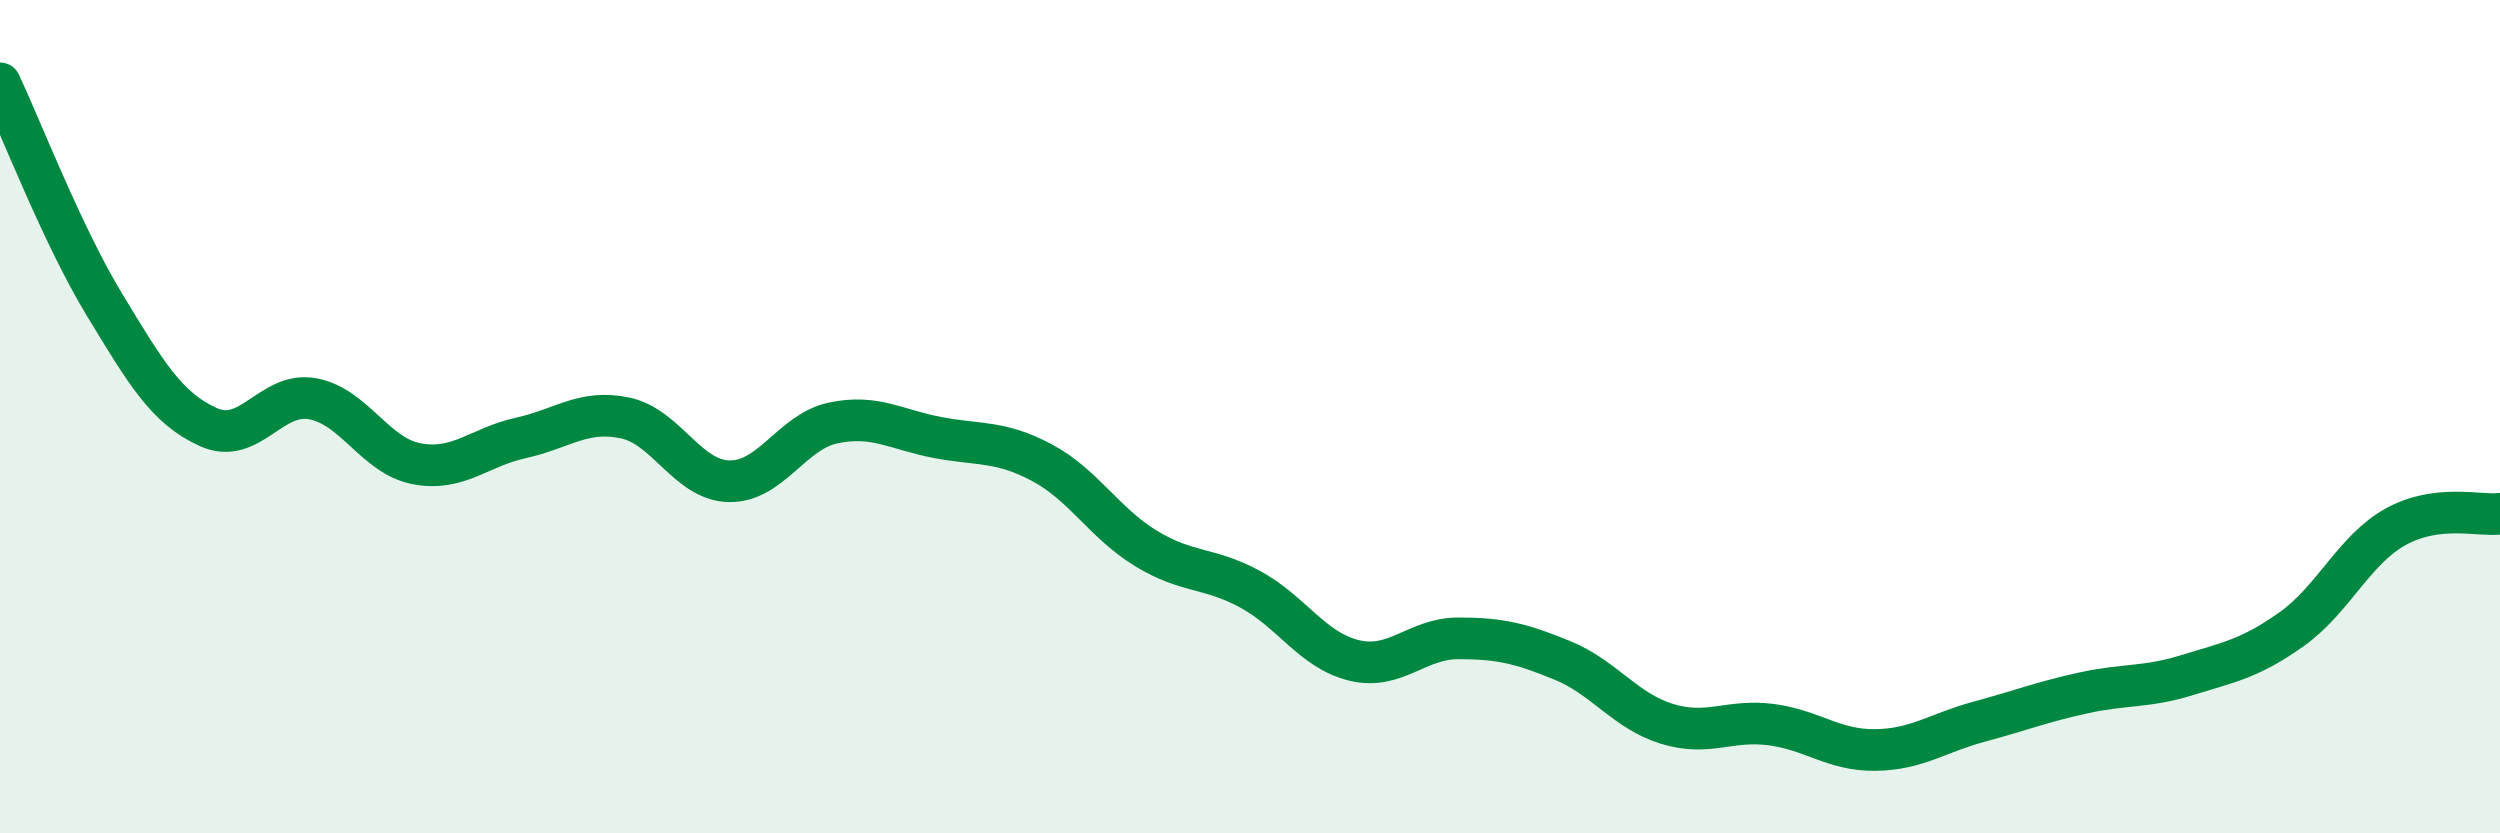
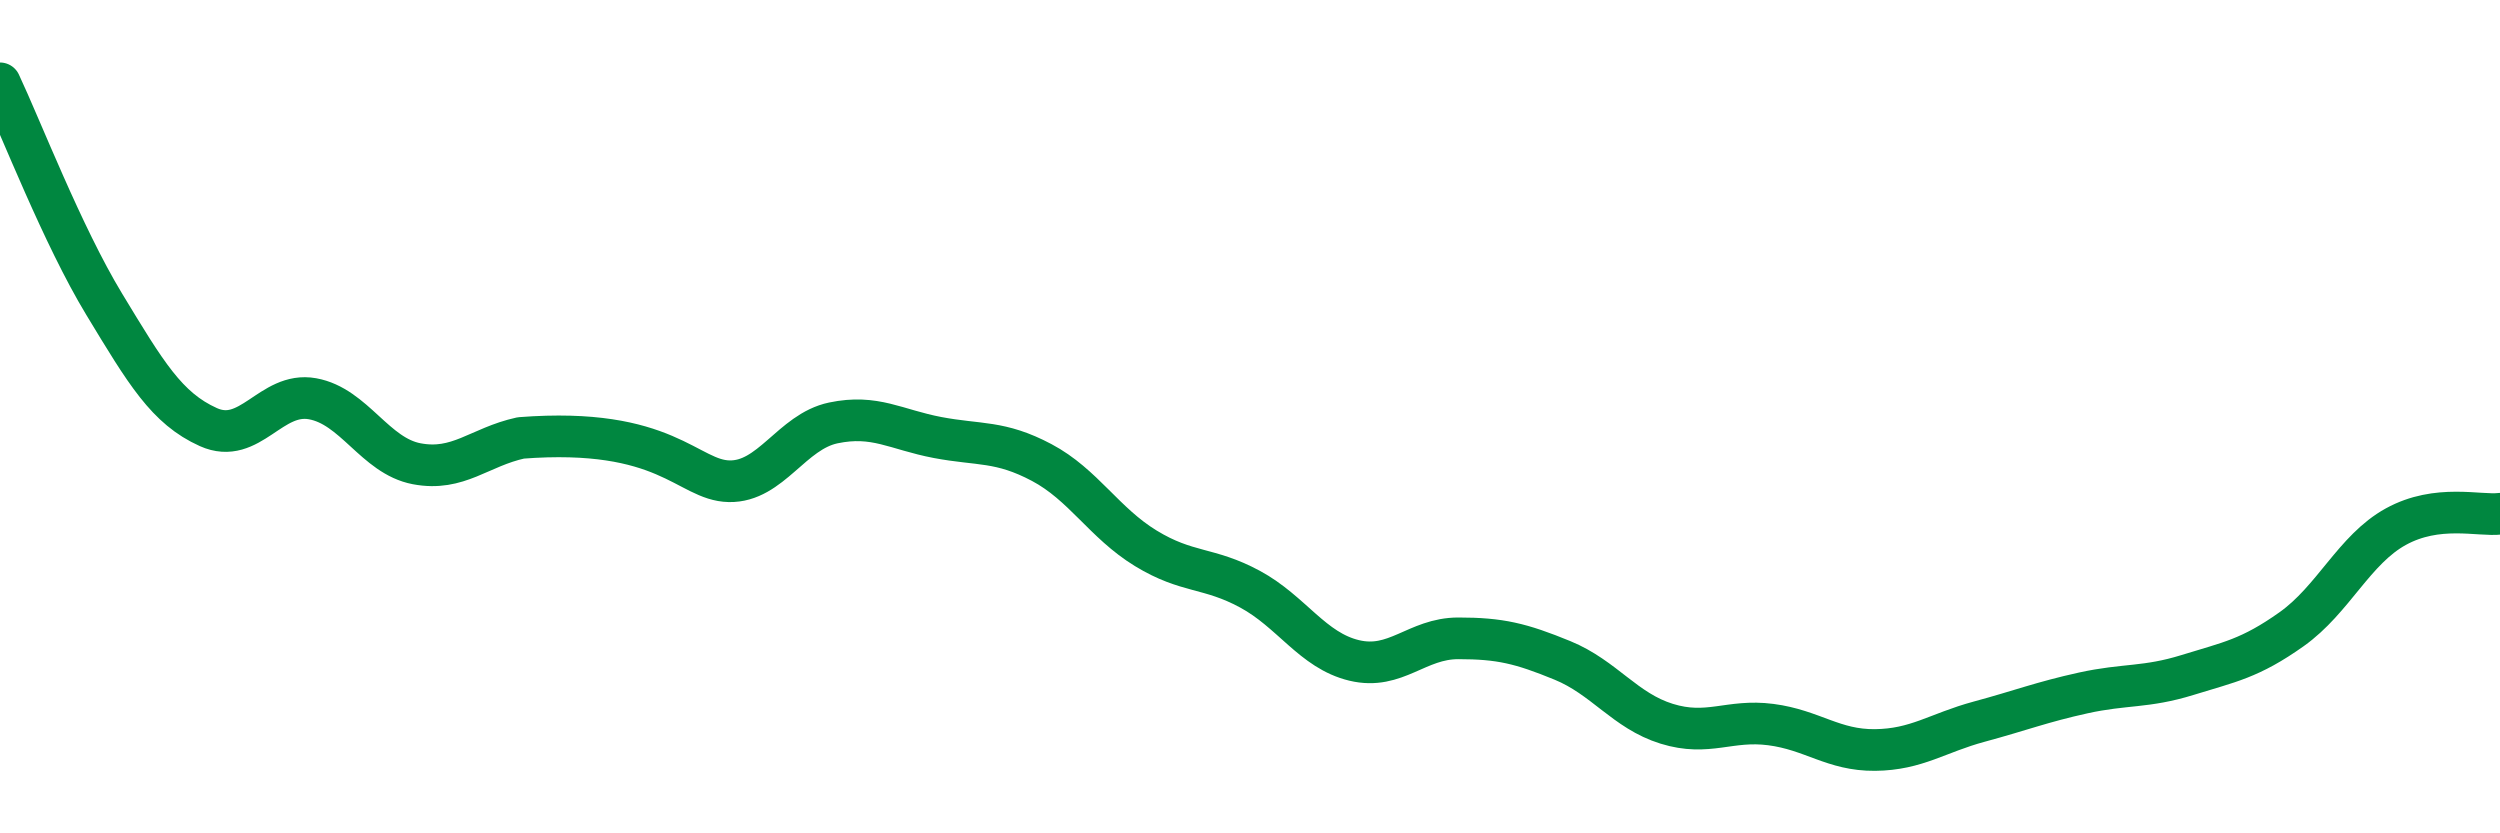
<svg xmlns="http://www.w3.org/2000/svg" width="60" height="20" viewBox="0 0 60 20">
-   <path d="M 0,2 C 0.5,3.06 1.5,5.65 2.5,7.3 C 3.5,8.95 4,9.8 5,10.25 C 6,10.7 6.5,9.39 7.5,9.57 C 8.5,9.75 9,10.94 10,11.13 C 11,11.32 11.5,10.73 12.5,10.51 C 13.5,10.29 14,9.82 15,10.03 C 16,10.24 16.5,11.53 17.5,11.55 C 18.5,11.57 19,10.36 20,10.15 C 21,9.94 21.5,10.31 22.5,10.5 C 23.5,10.69 24,10.57 25,11.1 C 26,11.63 26.5,12.55 27.5,13.16 C 28.5,13.77 29,13.6 30,14.14 C 31,14.68 31.5,15.61 32.5,15.85 C 33.5,16.09 34,15.32 35,15.32 C 36,15.32 36.5,15.44 37.5,15.85 C 38.5,16.26 39,17.06 40,17.37 C 41,17.68 41.5,17.26 42.5,17.39 C 43.5,17.52 44,18.01 45,18 C 46,17.99 46.5,17.59 47.5,17.32 C 48.5,17.05 49,16.85 50,16.63 C 51,16.41 51.5,16.51 52.5,16.2 C 53.5,15.89 54,15.81 55,15.1 C 56,14.39 56.5,13.19 57.5,12.64 C 58.5,12.09 59.5,12.39 60,12.33L60 20L0 20Z" fill="#008740" opacity="0.1" stroke-linecap="round" stroke-linejoin="round" />
-   <path d="M 0,2 C 0.5,3.06 1.5,5.65 2.5,7.3 C 3.5,8.95 4,9.8 5,10.25 C 6,10.7 6.5,9.39 7.5,9.57 C 8.5,9.75 9,10.94 10,11.13 C 11,11.32 11.5,10.73 12.5,10.51 C 13.5,10.29 14,9.82 15,10.03 C 16,10.24 16.5,11.53 17.5,11.55 C 18.5,11.57 19,10.36 20,10.15 C 21,9.94 21.5,10.31 22.5,10.5 C 23.5,10.69 24,10.57 25,11.1 C 26,11.63 26.5,12.55 27.5,13.16 C 28.5,13.77 29,13.6 30,14.14 C 31,14.68 31.5,15.61 32.5,15.85 C 33.5,16.09 34,15.32 35,15.32 C 36,15.32 36.5,15.44 37.5,15.85 C 38.5,16.26 39,17.06 40,17.37 C 41,17.68 41.5,17.26 42.5,17.39 C 43.5,17.52 44,18.01 45,18 C 46,17.99 46.5,17.59 47.5,17.32 C 48.5,17.05 49,16.85 50,16.63 C 51,16.41 51.5,16.51 52.5,16.2 C 53.5,15.89 54,15.81 55,15.1 C 56,14.39 56.5,13.19 57.5,12.64 C 58.5,12.09 59.5,12.39 60,12.33" stroke="#008740" stroke-width="1" fill="none" stroke-linecap="round" stroke-linejoin="round" />
+   <path d="M 0,2 C 0.5,3.06 1.5,5.65 2.5,7.3 C 3.5,8.95 4,9.8 5,10.25 C 6,10.7 6.5,9.39 7.5,9.57 C 8.5,9.75 9,10.94 10,11.13 C 11,11.32 11.5,10.73 12.5,10.51 C 16,10.24 16.5,11.53 17.5,11.55 C 18.5,11.57 19,10.36 20,10.15 C 21,9.94 21.5,10.31 22.5,10.5 C 23.5,10.69 24,10.57 25,11.1 C 26,11.63 26.5,12.55 27.5,13.16 C 28.5,13.77 29,13.6 30,14.14 C 31,14.68 31.5,15.61 32.5,15.85 C 33.5,16.09 34,15.32 35,15.32 C 36,15.32 36.5,15.44 37.5,15.85 C 38.5,16.26 39,17.06 40,17.37 C 41,17.68 41.5,17.26 42.5,17.39 C 43.5,17.52 44,18.01 45,18 C 46,17.99 46.5,17.59 47.5,17.32 C 48.5,17.05 49,16.85 50,16.63 C 51,16.41 51.5,16.51 52.5,16.2 C 53.5,15.89 54,15.81 55,15.1 C 56,14.39 56.5,13.19 57.5,12.64 C 58.5,12.09 59.5,12.39 60,12.33" stroke="#008740" stroke-width="1" fill="none" stroke-linecap="round" stroke-linejoin="round" />
</svg>